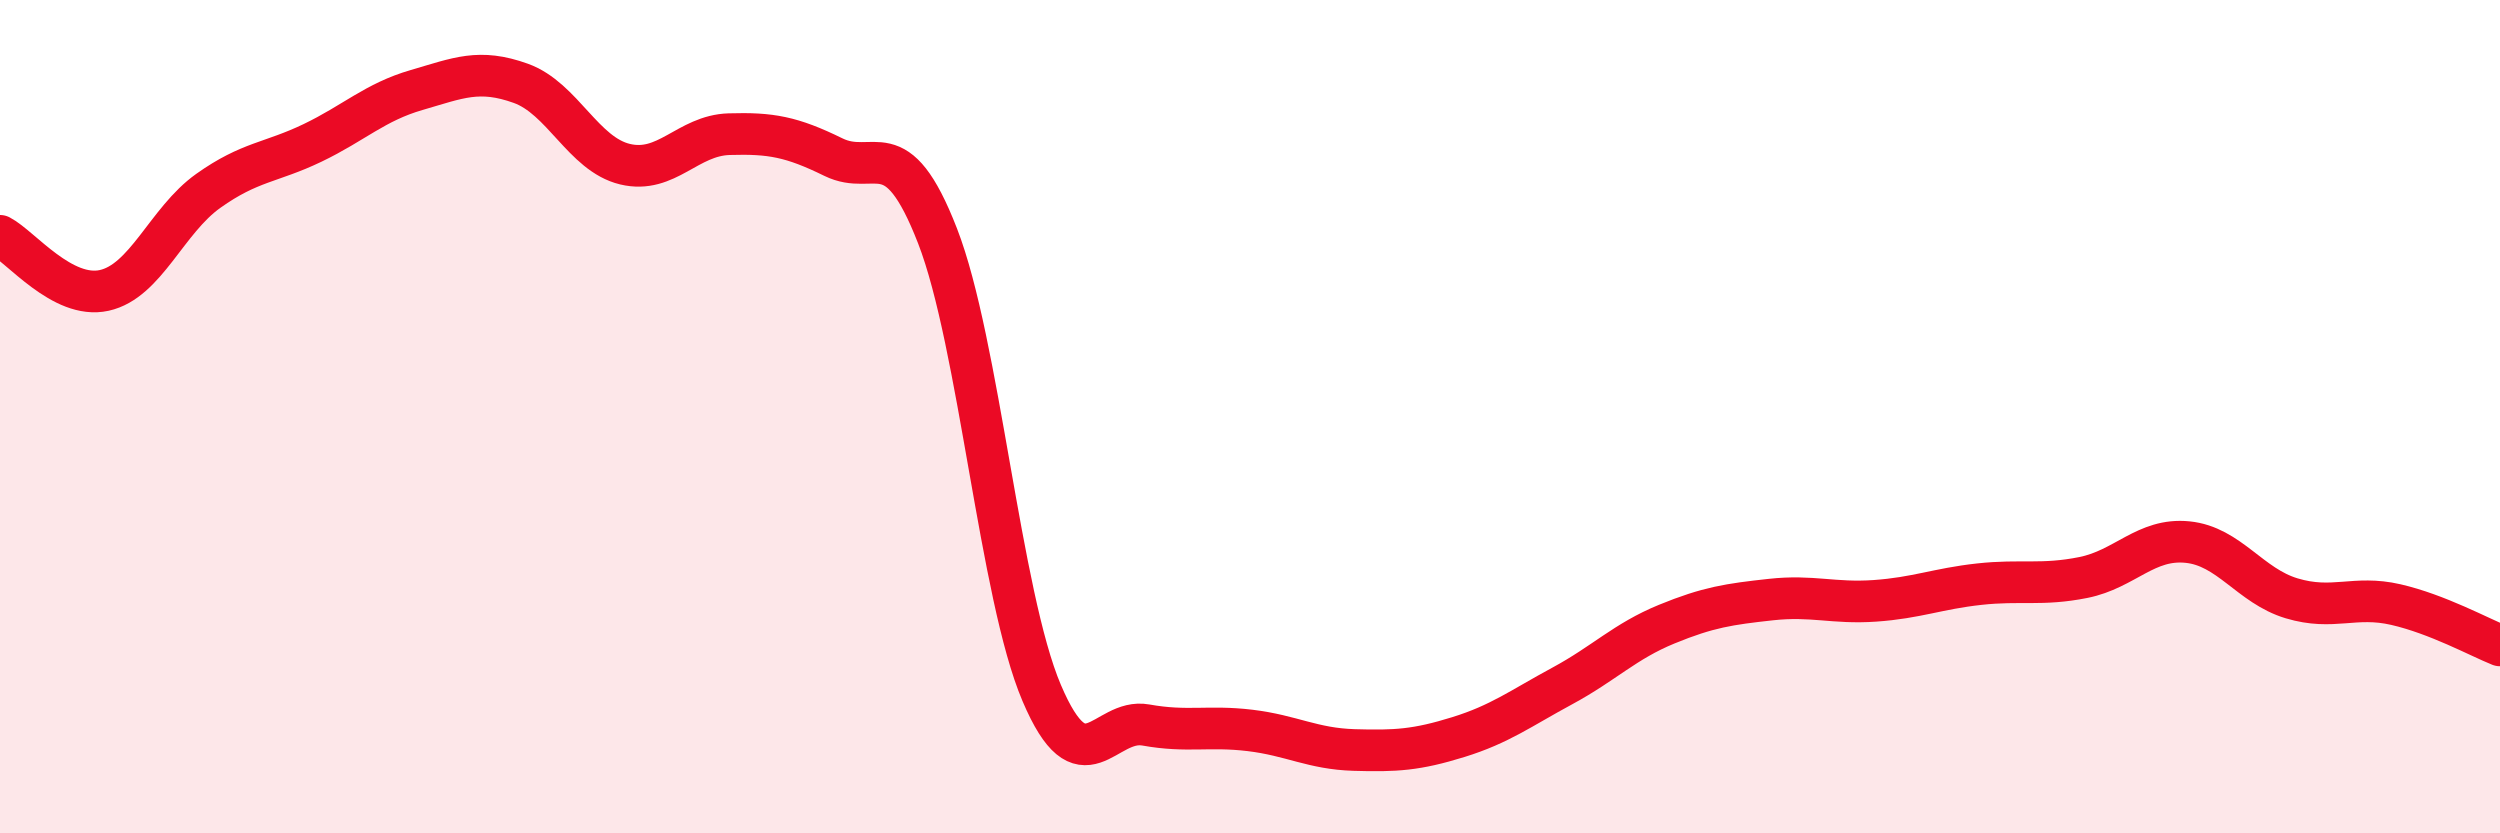
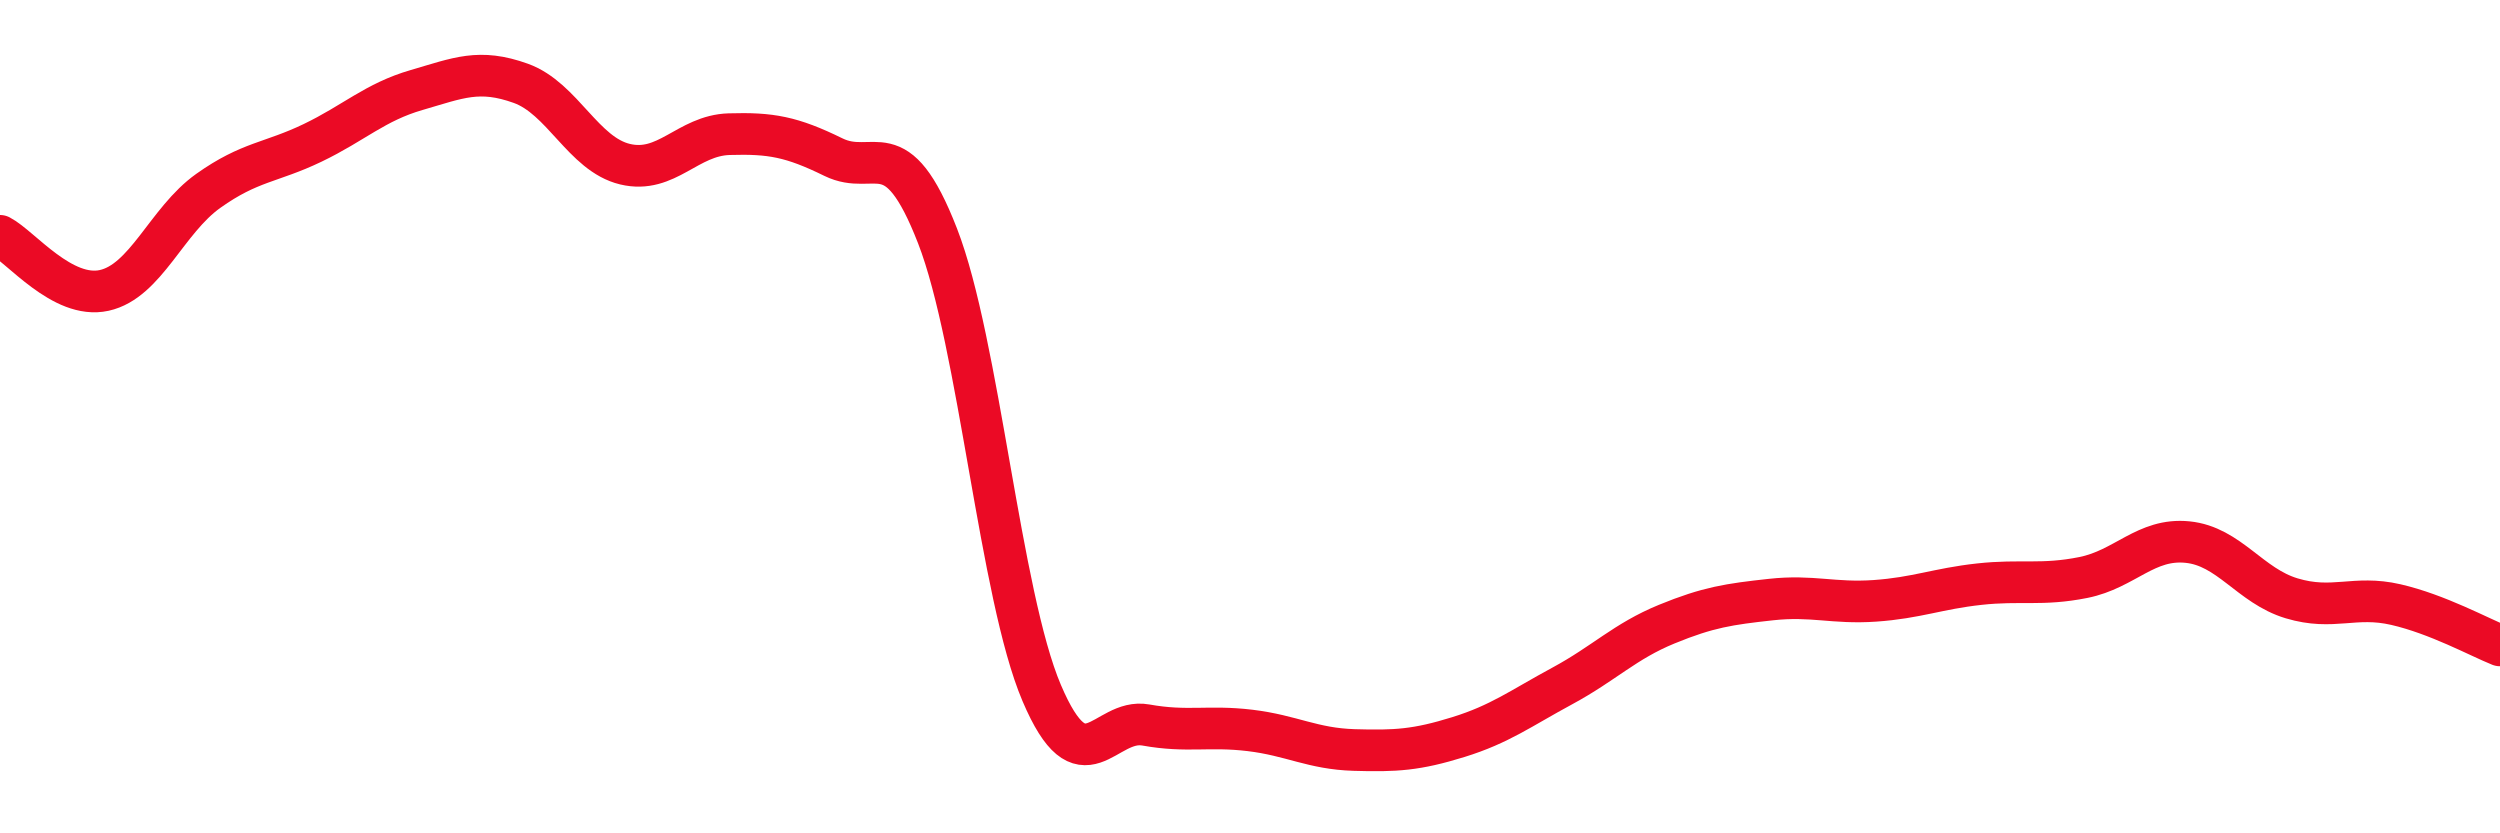
<svg xmlns="http://www.w3.org/2000/svg" width="60" height="20" viewBox="0 0 60 20">
-   <path d="M 0,5.66 C 0.5,5.92 1.5,7.19 2.5,6.97 C 3.5,6.75 4,5.29 5,4.58 C 6,3.87 6.5,3.91 7.5,3.43 C 8.5,2.95 9,2.45 10,2.16 C 11,1.87 11.5,1.64 12.5,2 C 13.5,2.36 14,3.7 15,3.94 C 16,4.18 16.5,3.25 17.5,3.22 C 18.5,3.19 19,3.28 20,3.77 C 21,4.26 21.5,3.09 22.5,5.66 C 23.5,8.23 24,14.28 25,16.63 C 26,18.98 26.5,17.22 27.5,17.4 C 28.5,17.58 29,17.41 30,17.53 C 31,17.65 31.5,17.97 32.5,18 C 33.5,18.03 34,18 35,17.69 C 36,17.38 36.5,17 37.5,16.46 C 38.5,15.92 39,15.39 40,14.98 C 41,14.57 41.5,14.5 42.5,14.39 C 43.5,14.28 44,14.49 45,14.42 C 46,14.35 46.5,14.13 47.5,14.02 C 48.5,13.91 49,14.06 50,13.86 C 51,13.66 51.5,12.91 52.5,13.01 C 53.5,13.11 54,14.06 55,14.36 C 56,14.66 56.5,14.28 57.5,14.51 C 58.5,14.74 59.5,15.29 60,15.49L60 20L0 20Z" fill="#EB0A25" opacity="0.1" stroke-linecap="round" stroke-linejoin="round" />
  <path d="M 0,5.66 C 0.5,5.92 1.5,7.19 2.5,6.97 C 3.5,6.75 4,5.29 5,4.58 C 6,3.87 6.5,3.91 7.5,3.43 C 8.5,2.95 9,2.45 10,2.16 C 11,1.87 11.5,1.64 12.5,2 C 13.5,2.36 14,3.7 15,3.94 C 16,4.18 16.5,3.25 17.5,3.22 C 18.5,3.19 19,3.28 20,3.77 C 21,4.26 21.5,3.09 22.5,5.66 C 23.5,8.23 24,14.28 25,16.63 C 26,18.98 26.5,17.22 27.5,17.4 C 28.5,17.58 29,17.41 30,17.53 C 31,17.65 31.5,17.97 32.5,18 C 33.5,18.03 34,18 35,17.69 C 36,17.38 36.5,17 37.5,16.46 C 38.5,15.92 39,15.39 40,14.98 C 41,14.57 41.5,14.5 42.5,14.39 C 43.5,14.28 44,14.49 45,14.42 C 46,14.35 46.5,14.13 47.5,14.02 C 48.5,13.91 49,14.06 50,13.86 C 51,13.66 51.5,12.91 52.5,13.01 C 53.5,13.11 54,14.06 55,14.36 C 56,14.66 56.5,14.28 57.5,14.51 C 58.5,14.74 59.5,15.29 60,15.49" stroke="#EB0A25" stroke-width="1" fill="none" stroke-linecap="round" stroke-linejoin="round" />
</svg>